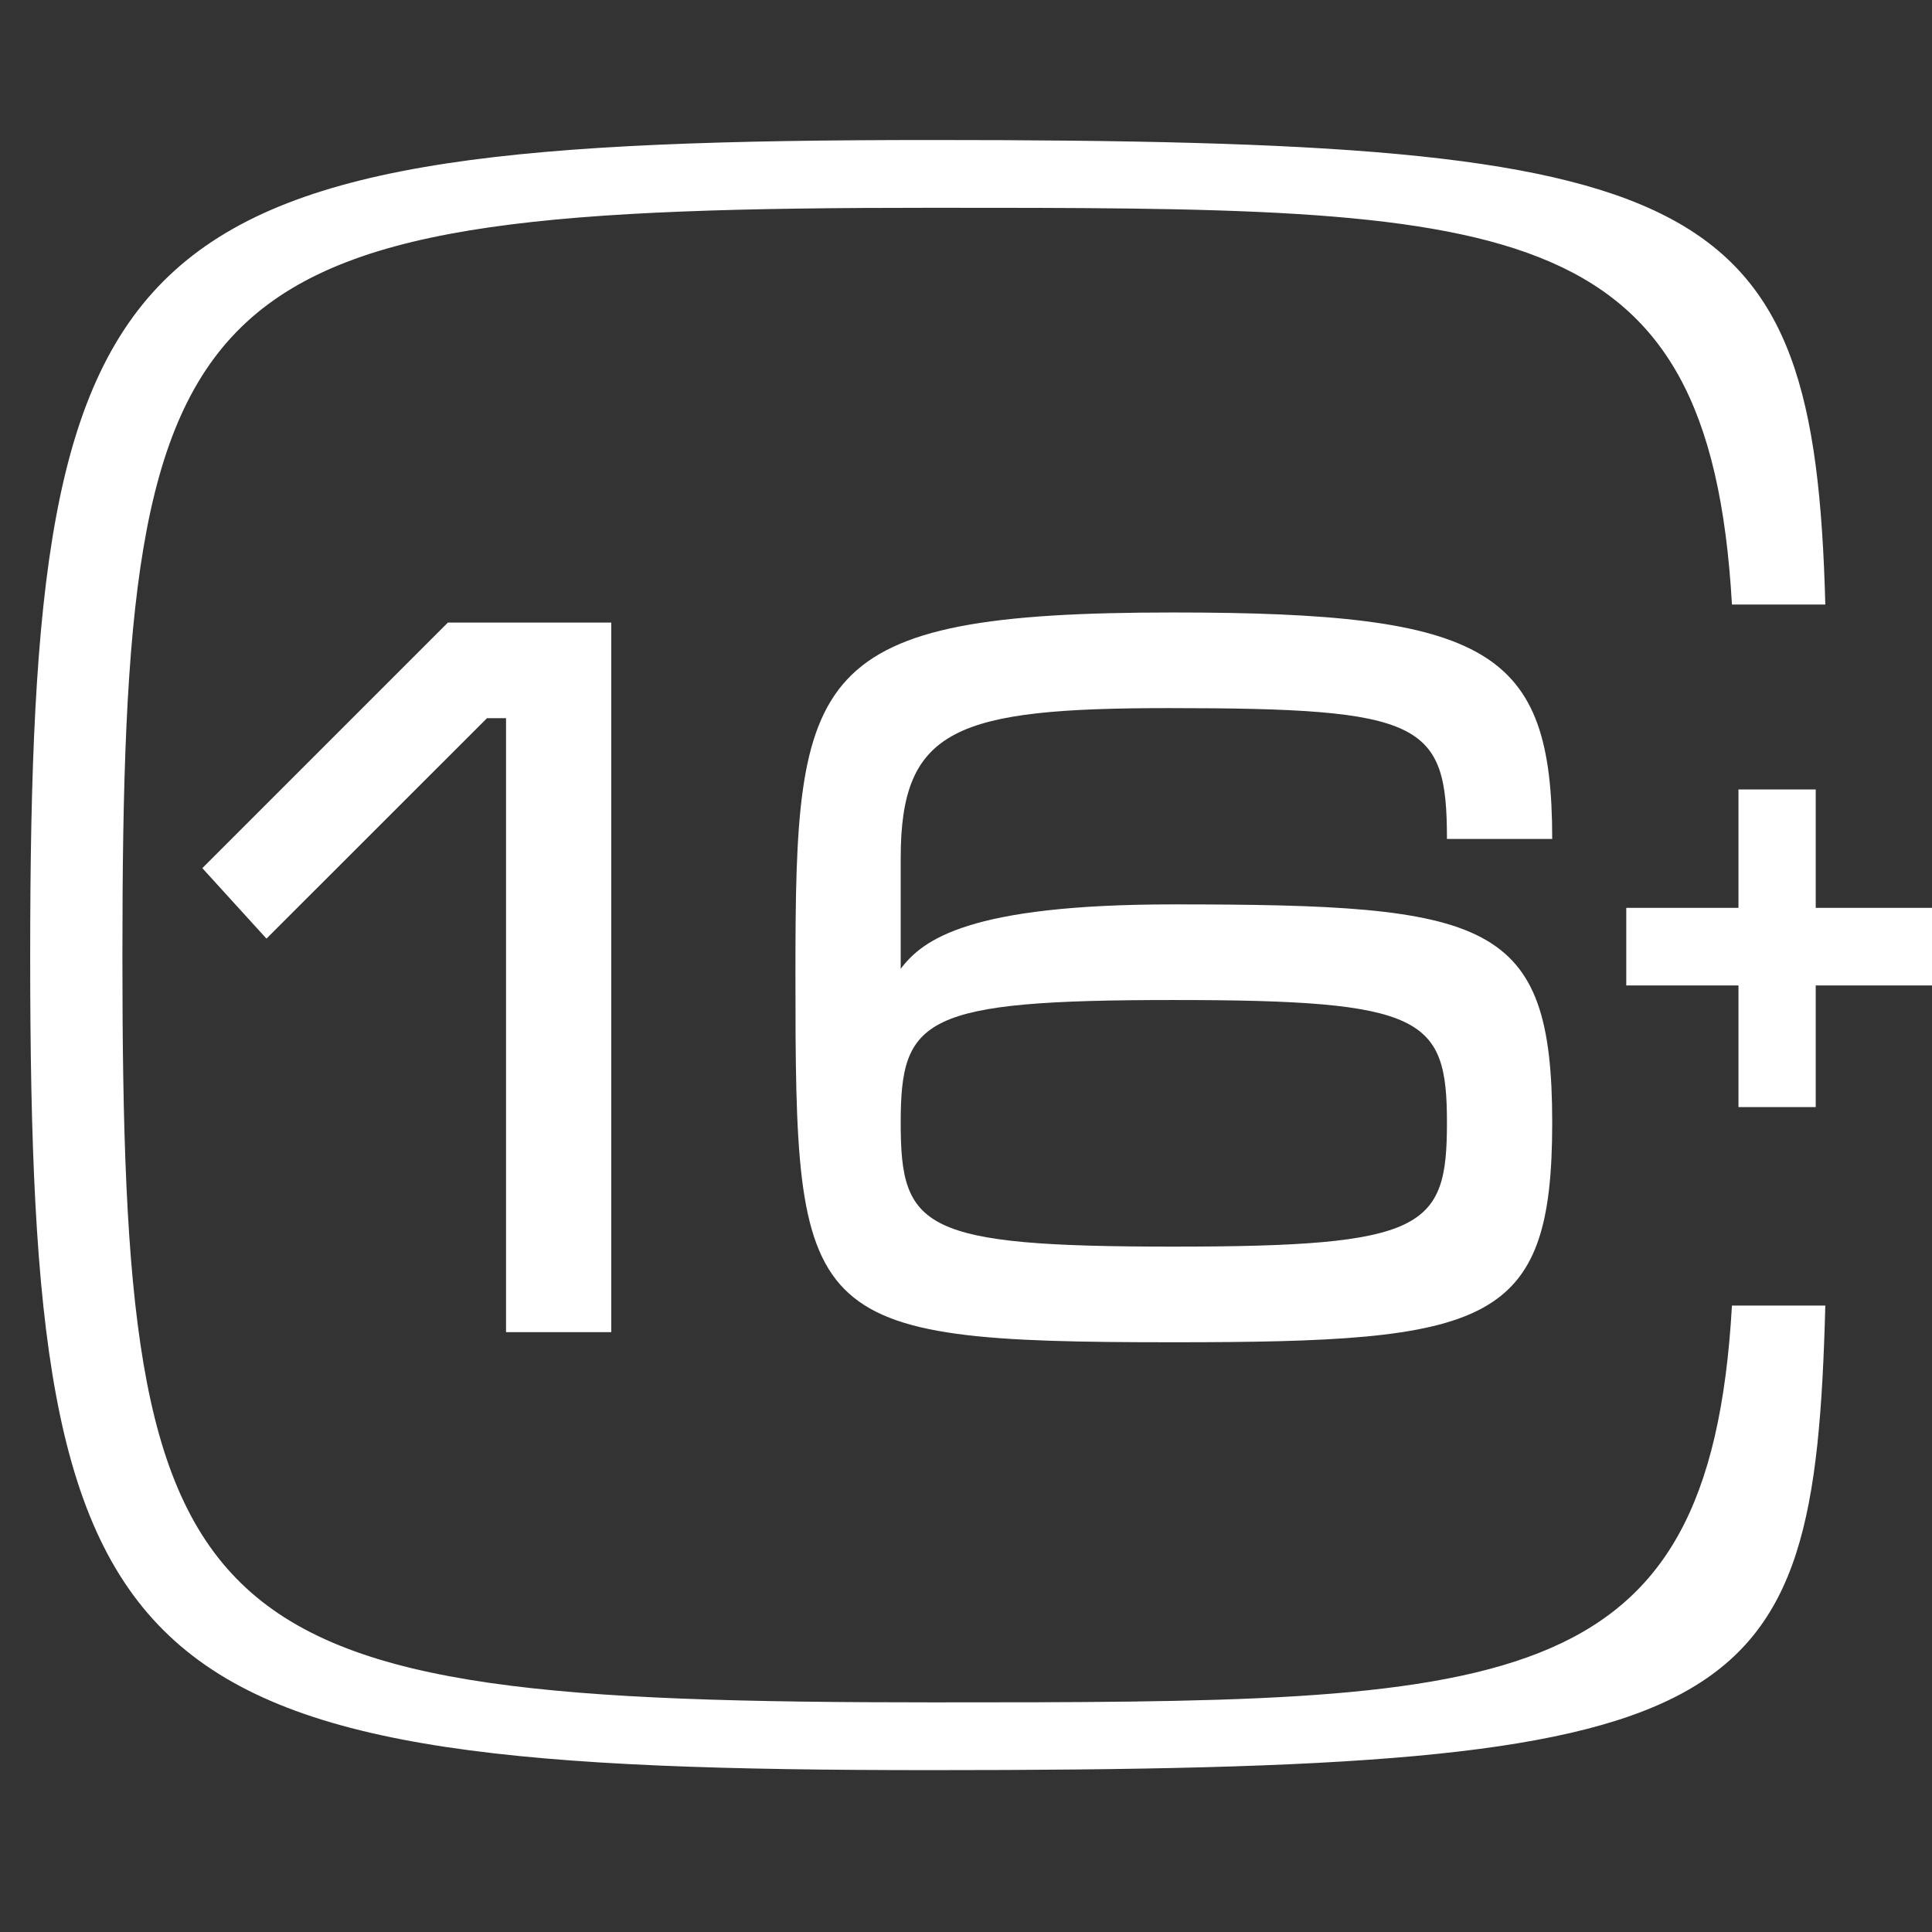
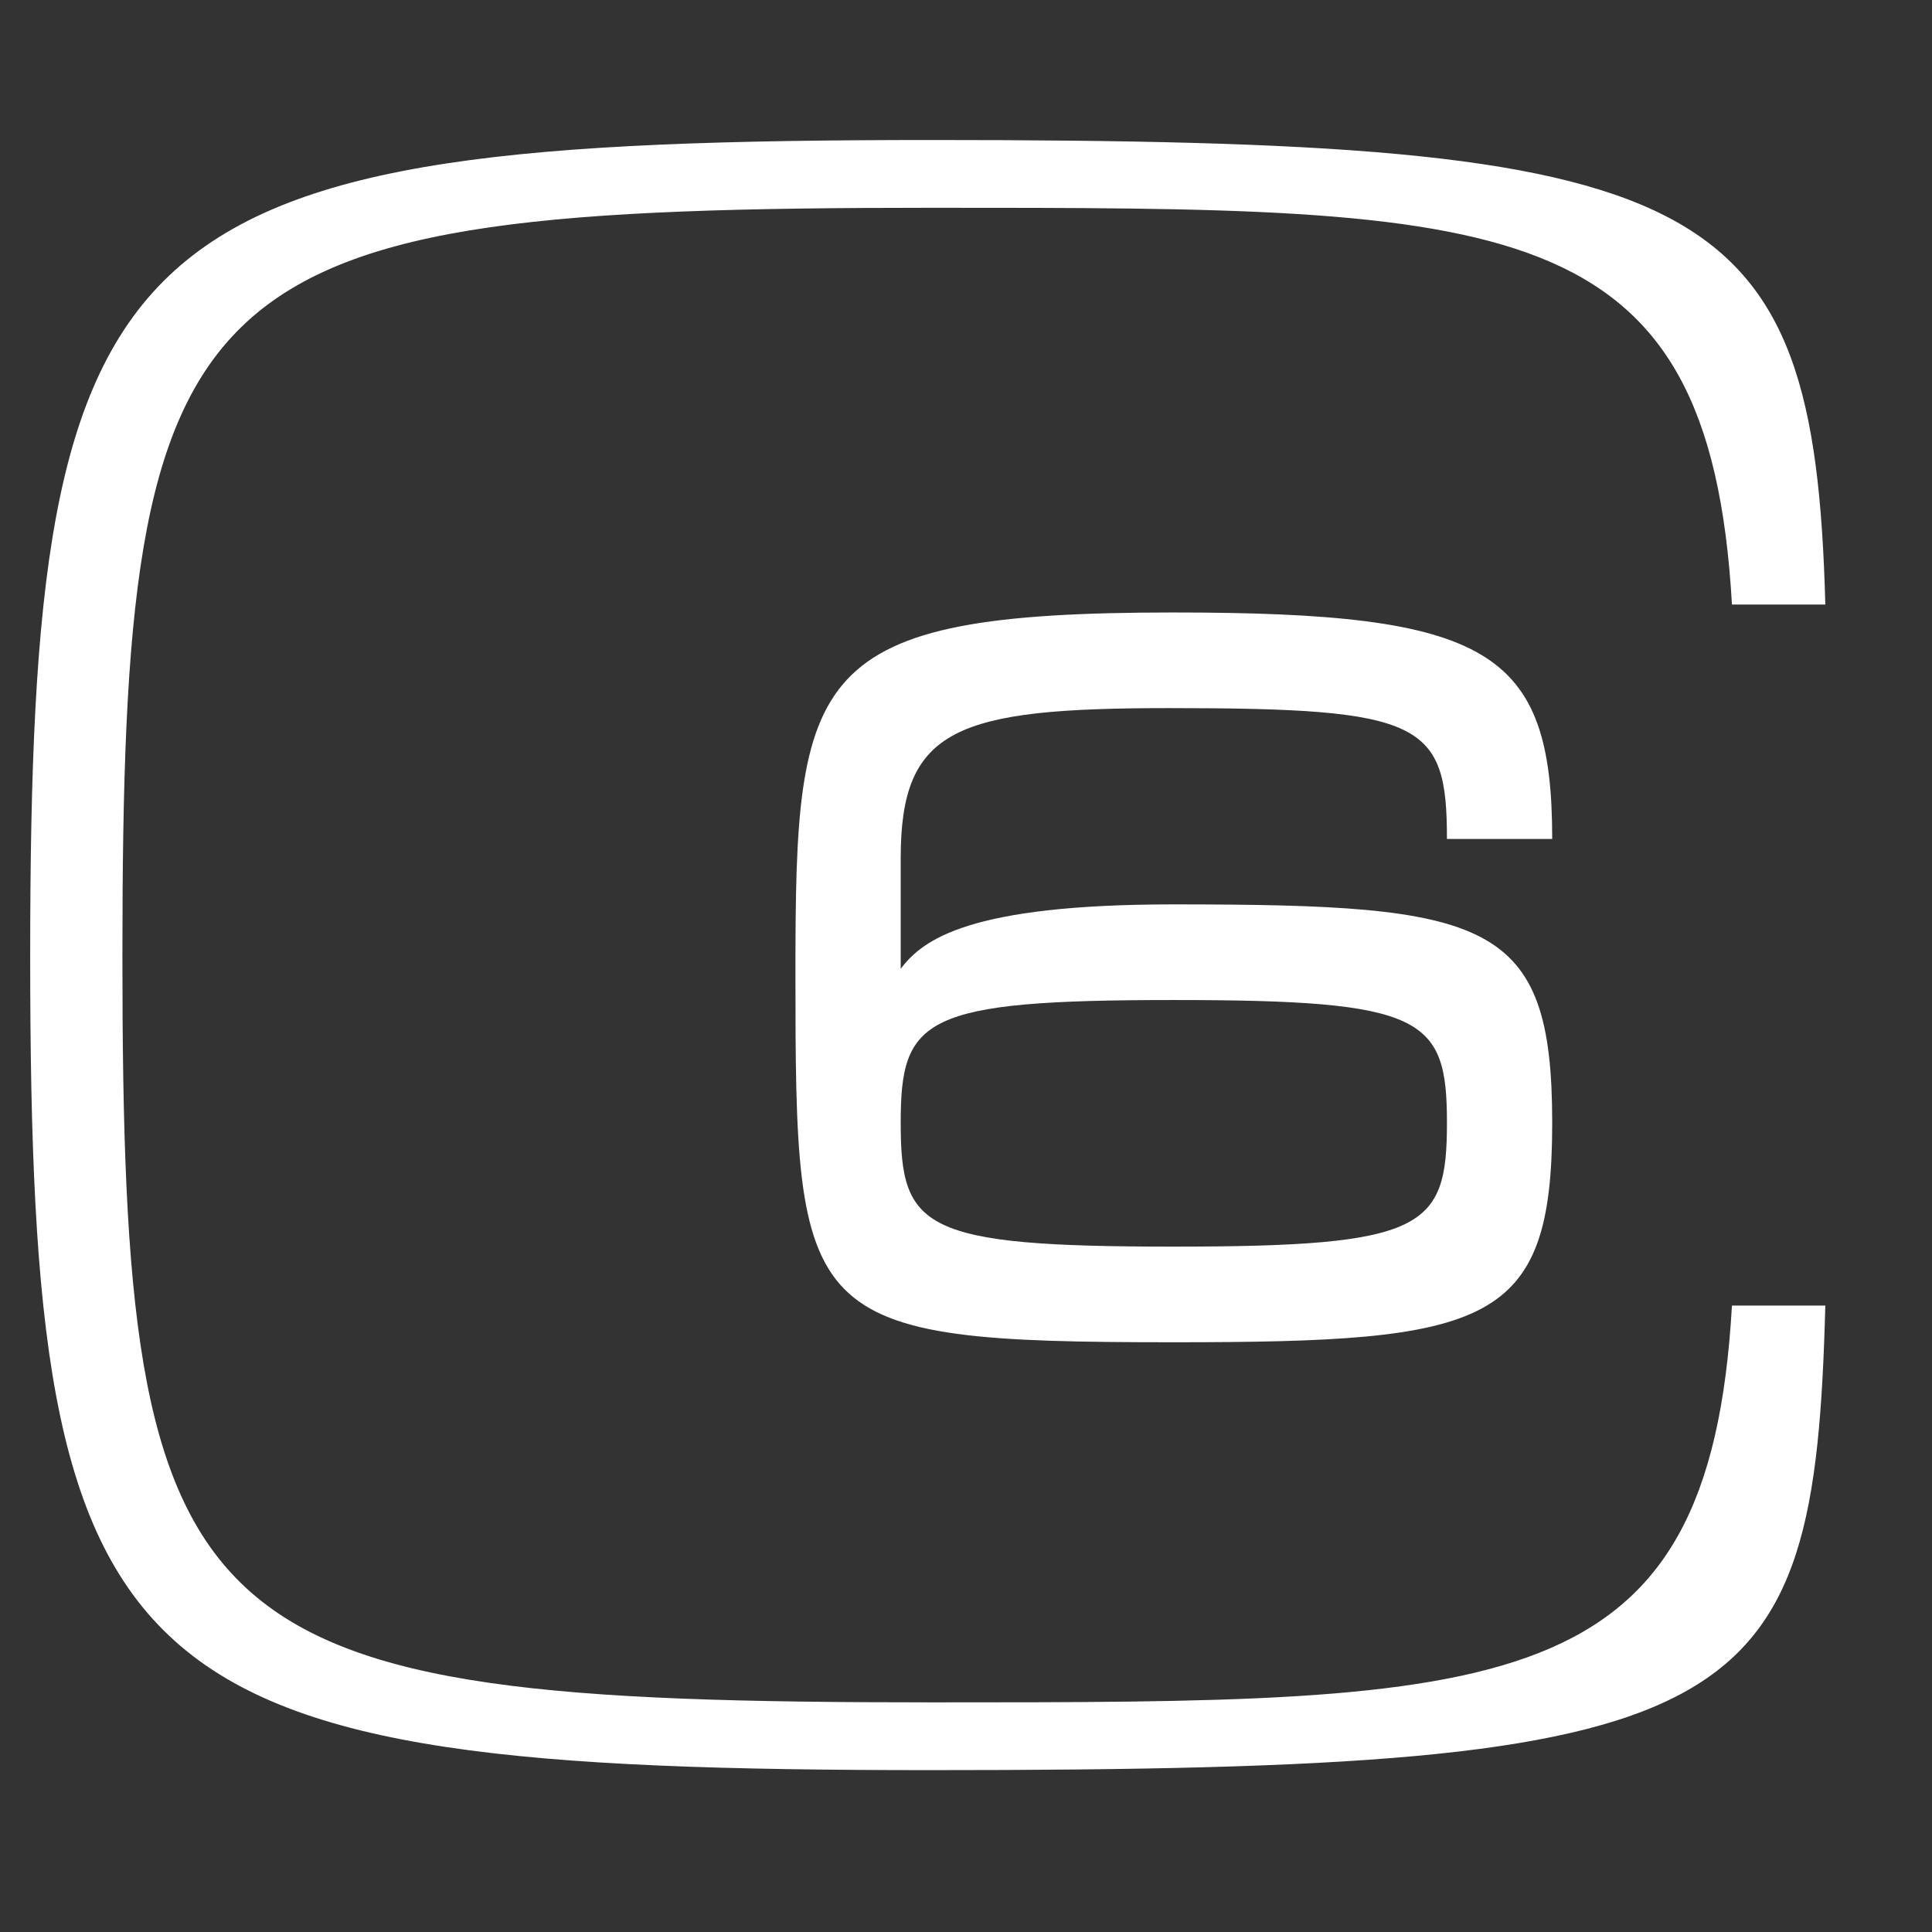
<svg xmlns="http://www.w3.org/2000/svg" width="64" height="64" viewBox="0 0 64 64" fill="none">
  <rect x="0" y="0" width="64" height="64" fill="#333333" stroke="none" />
  <g clip-path="url(#clip0_489_2961)">
-     <path d="M16.132 23.791L8.827 31.093L6.702 28.758L14.837 20.623H20.249V44.13H16.763V23.791H16.132Z" fill="#fff" />
    <path d="M29.837 32.093C30.567 31.126 32.095 29.959 38.868 29.959C49.327 29.959 51.419 30.46 51.419 37.194C51.419 43.929 49.327 44.464 38.868 44.464C26.483 44.464 26.35 43.83 26.35 32.227C26.35 22.257 26.716 20.289 38.868 20.289C49.327 20.289 51.419 21.523 51.419 27.791H47.932C47.932 23.923 47.136 23.457 38.735 23.457C31.663 23.457 29.837 24.124 29.837 28.425V32.093V32.093ZM29.837 37.194C29.837 40.696 30.534 41.296 38.868 41.296C47.202 41.296 47.932 40.696 47.932 37.194C47.932 33.693 47.169 33.127 38.868 33.127C30.567 33.127 29.837 33.727 29.837 37.194Z" fill="#fff" />
-     <path d="M57.589 36.674V32.644H53.872V30.074H57.589V26.152H60.148V30.074H64V32.644H60.148V36.674H57.589Z" fill="#fff" />
    <path d="M4.055 31.678C4.055 8.737 6.06 6.883 30.873 6.883C49.933 6.883 56.627 6.882 57.373 20.026H60.466C60.1 6.245 56.625 4.638 30.873 4.638C3.792 4.638 1 7.165 1 31.678C1 56.191 3.792 58.638 30.873 58.638C57.955 58.638 60.1 57.031 60.466 43.248H57.373C56.628 56.394 49.933 56.393 30.873 56.393C6.06 56.393 4.055 54.545 4.055 31.678Z" fill="#fff" />
  </g>
  <defs>
    <clipPath id="clip0_489_2961">
      <rect width="64" height="64" fill="white" />
    </clipPath>
  </defs>
</svg>